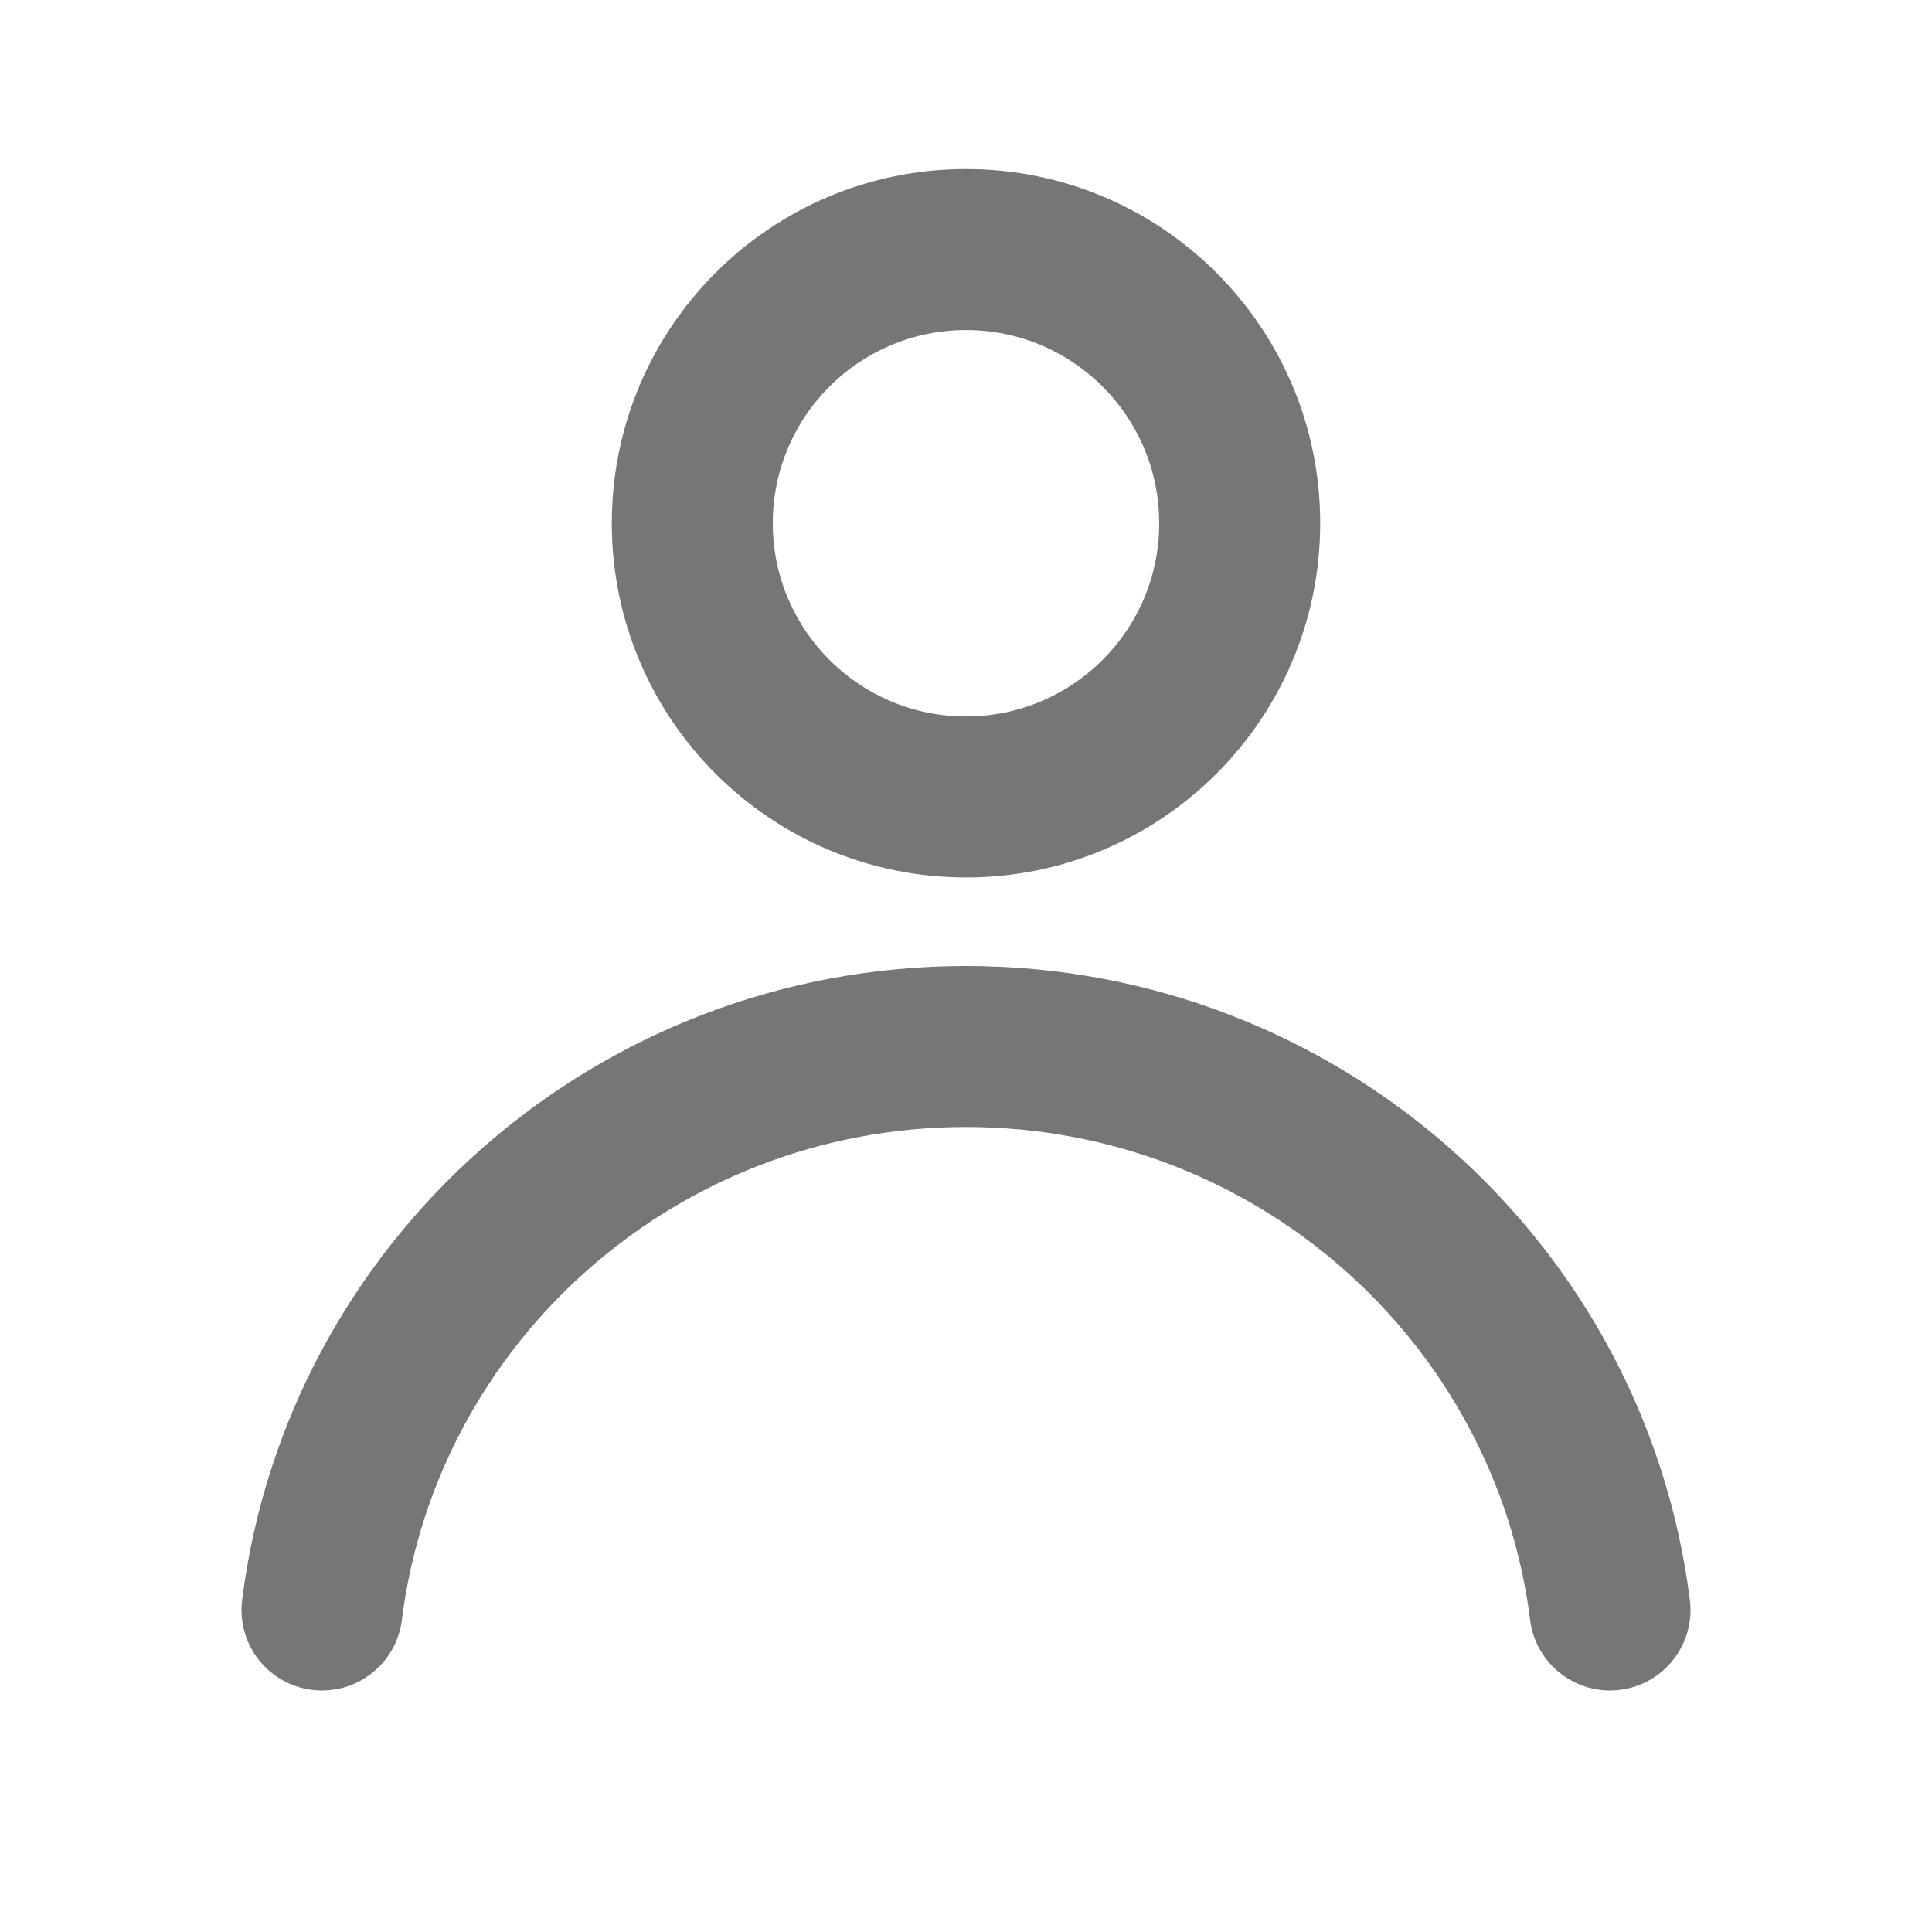
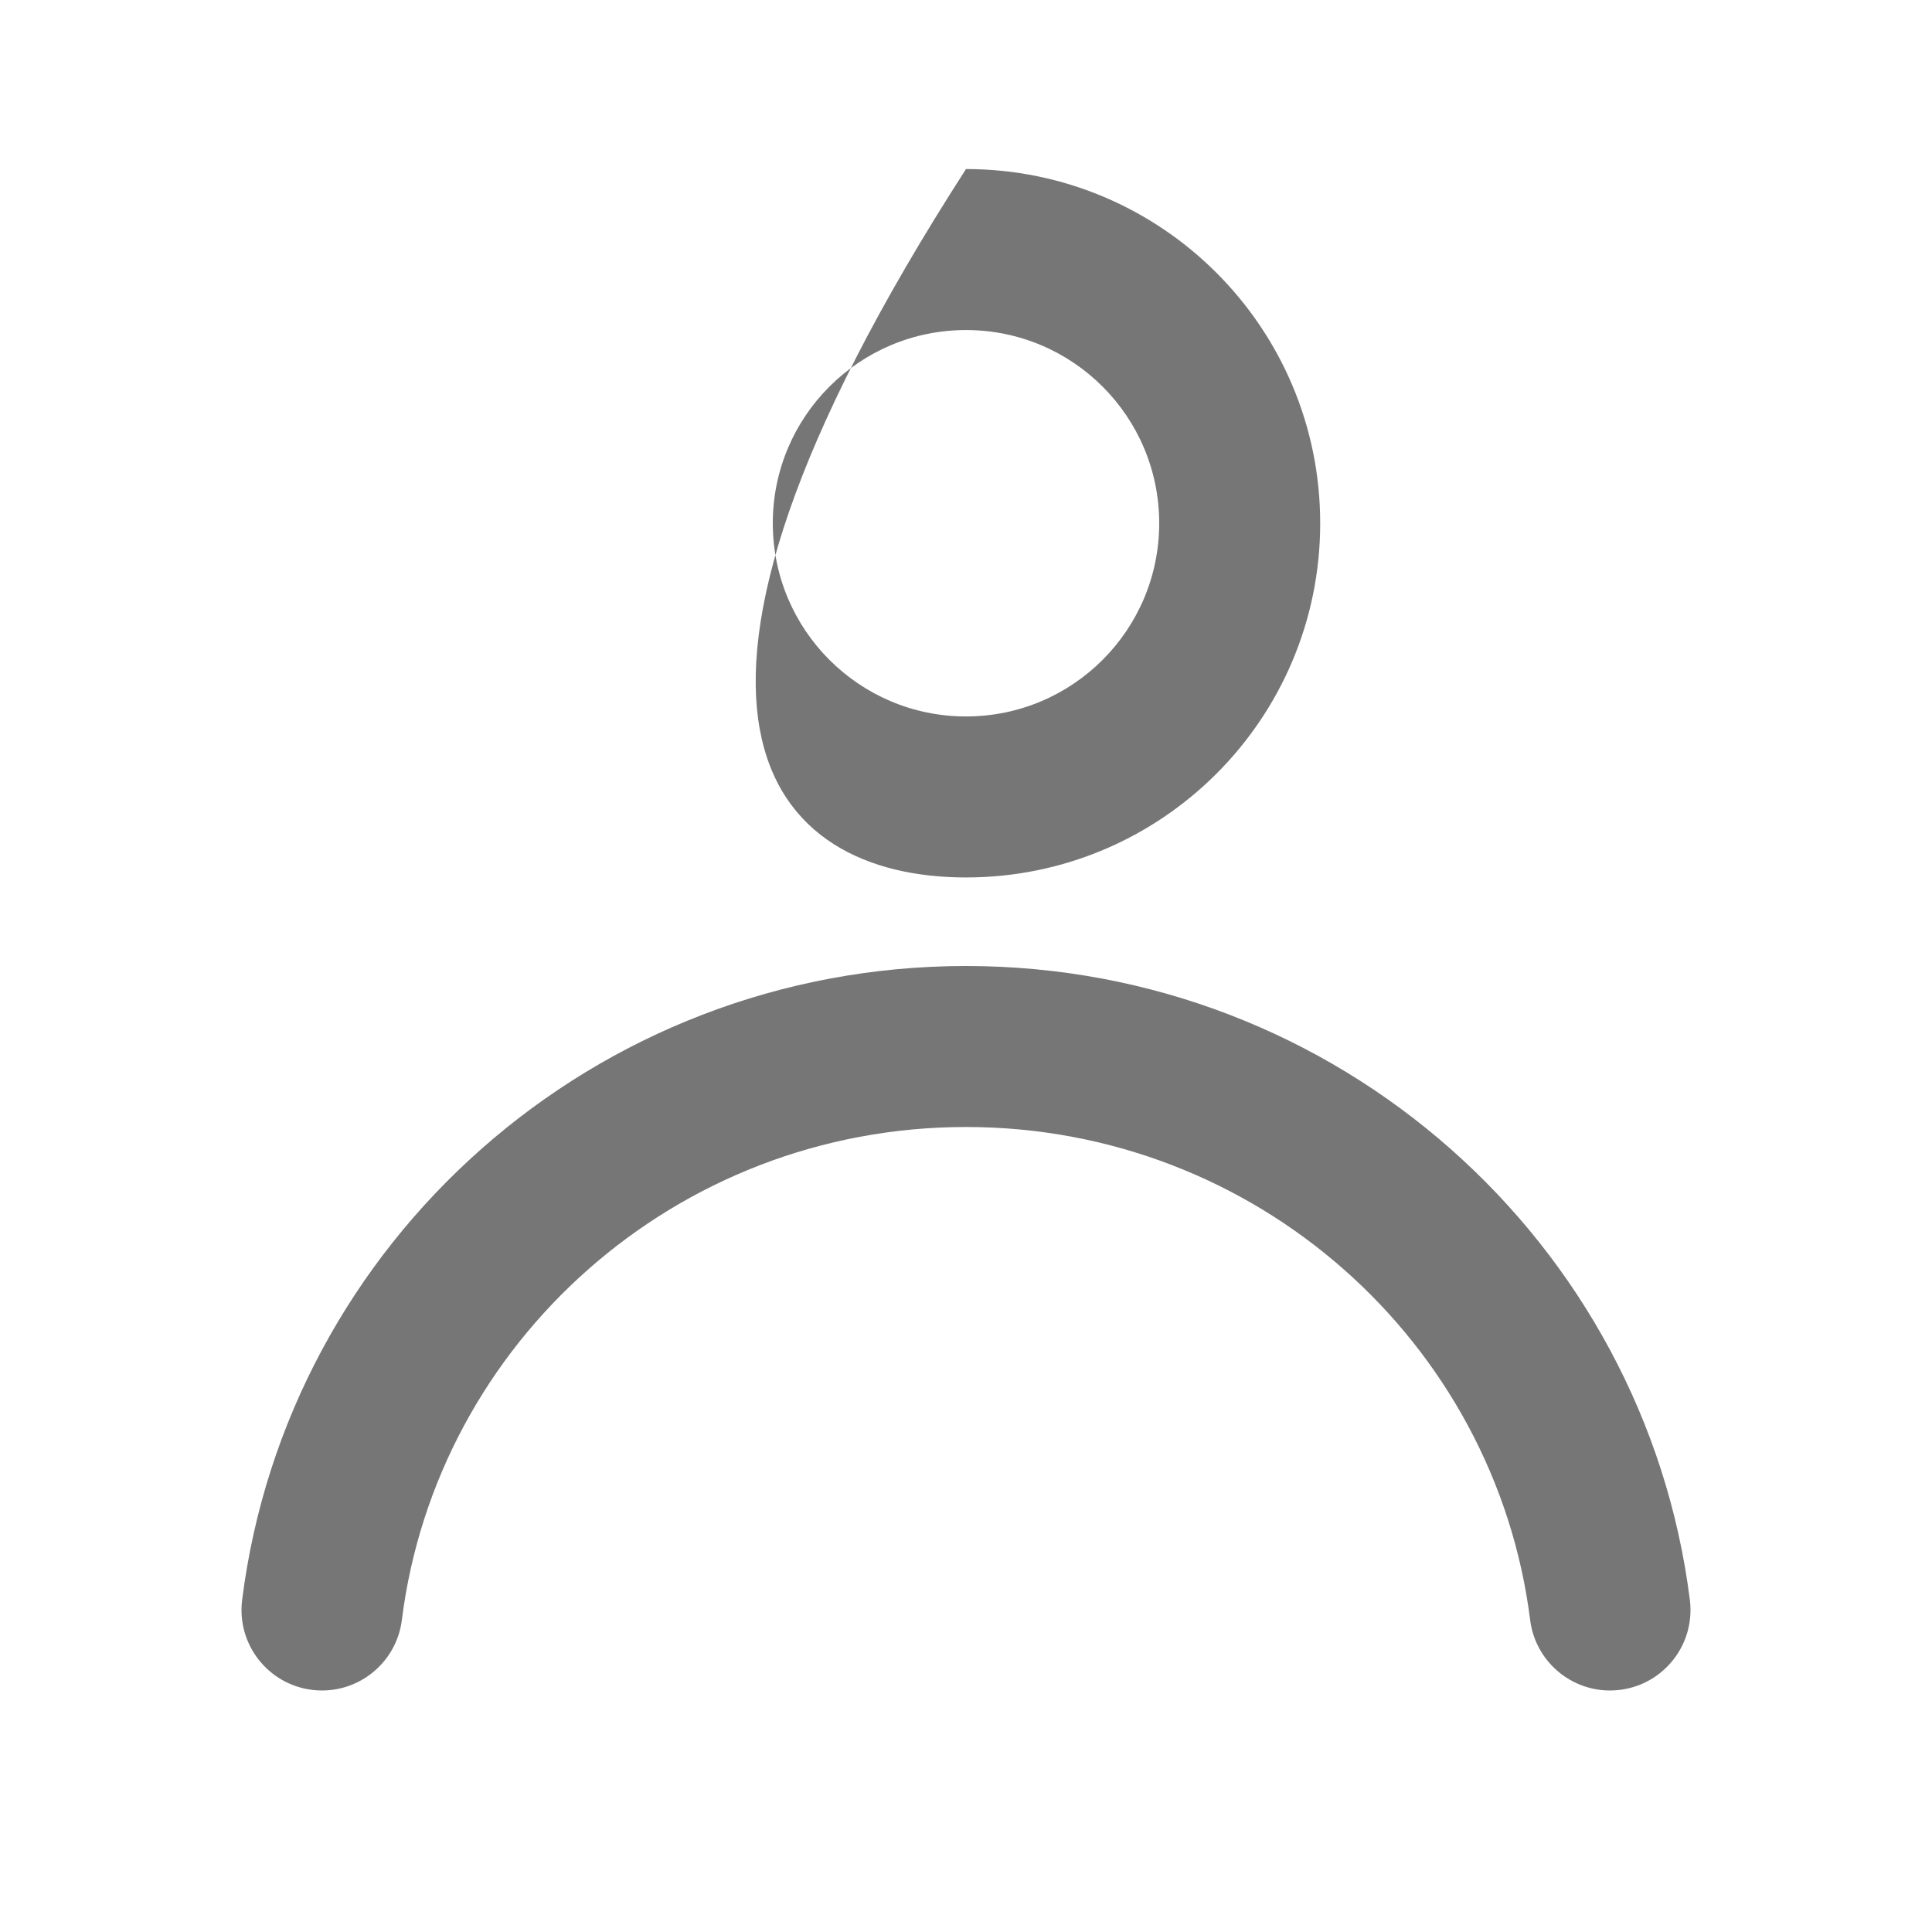
<svg xmlns="http://www.w3.org/2000/svg" width="24" height="24" viewBox="0 0 24 24" fill="none">
  <g id="Outline">
-     <path id="Vector" fill-rule="evenodd" clip-rule="evenodd" d="M14.4 6.5C14.4 7.825 13.326 8.9 12 8.9C10.675 8.9 9.6 7.825 9.6 6.5C9.6 5.174 10.675 4.1 12 4.1C13.326 4.1 14.4 5.174 14.4 6.5ZM12 10.9C14.43 10.9 16.4 8.93 16.4 6.5C16.4 4.07 14.43 2.1 12 2.1C9.57 2.1 7.6 4.07 7.6 6.5C7.6 8.93 9.57 10.9 12 10.9ZM4.992 20.124C5.425 16.678 8.393 14 12 14C15.607 14 18.575 16.678 19.008 20.124C19.077 20.672 19.577 21.061 20.125 20.992C20.673 20.923 21.061 20.423 20.992 19.875C20.433 15.429 16.616 12 12 12C7.384 12 3.567 15.429 3.008 19.875C2.939 20.423 3.327 20.923 3.875 20.992C4.423 21.061 4.923 20.672 4.992 20.124Z" fill="#767676" />
+     <path id="Vector" fill-rule="evenodd" clip-rule="evenodd" d="M14.4 6.5C14.4 7.825 13.326 8.9 12 8.9C10.675 8.9 9.6 7.825 9.6 6.5C9.6 5.174 10.675 4.1 12 4.1C13.326 4.1 14.4 5.174 14.4 6.5ZM12 10.9C14.43 10.9 16.4 8.93 16.4 6.5C16.4 4.07 14.43 2.1 12 2.1C7.6 8.93 9.57 10.9 12 10.9ZM4.992 20.124C5.425 16.678 8.393 14 12 14C15.607 14 18.575 16.678 19.008 20.124C19.077 20.672 19.577 21.061 20.125 20.992C20.673 20.923 21.061 20.423 20.992 19.875C20.433 15.429 16.616 12 12 12C7.384 12 3.567 15.429 3.008 19.875C2.939 20.423 3.327 20.923 3.875 20.992C4.423 21.061 4.923 20.672 4.992 20.124Z" fill="#767676" />
  </g>
</svg>